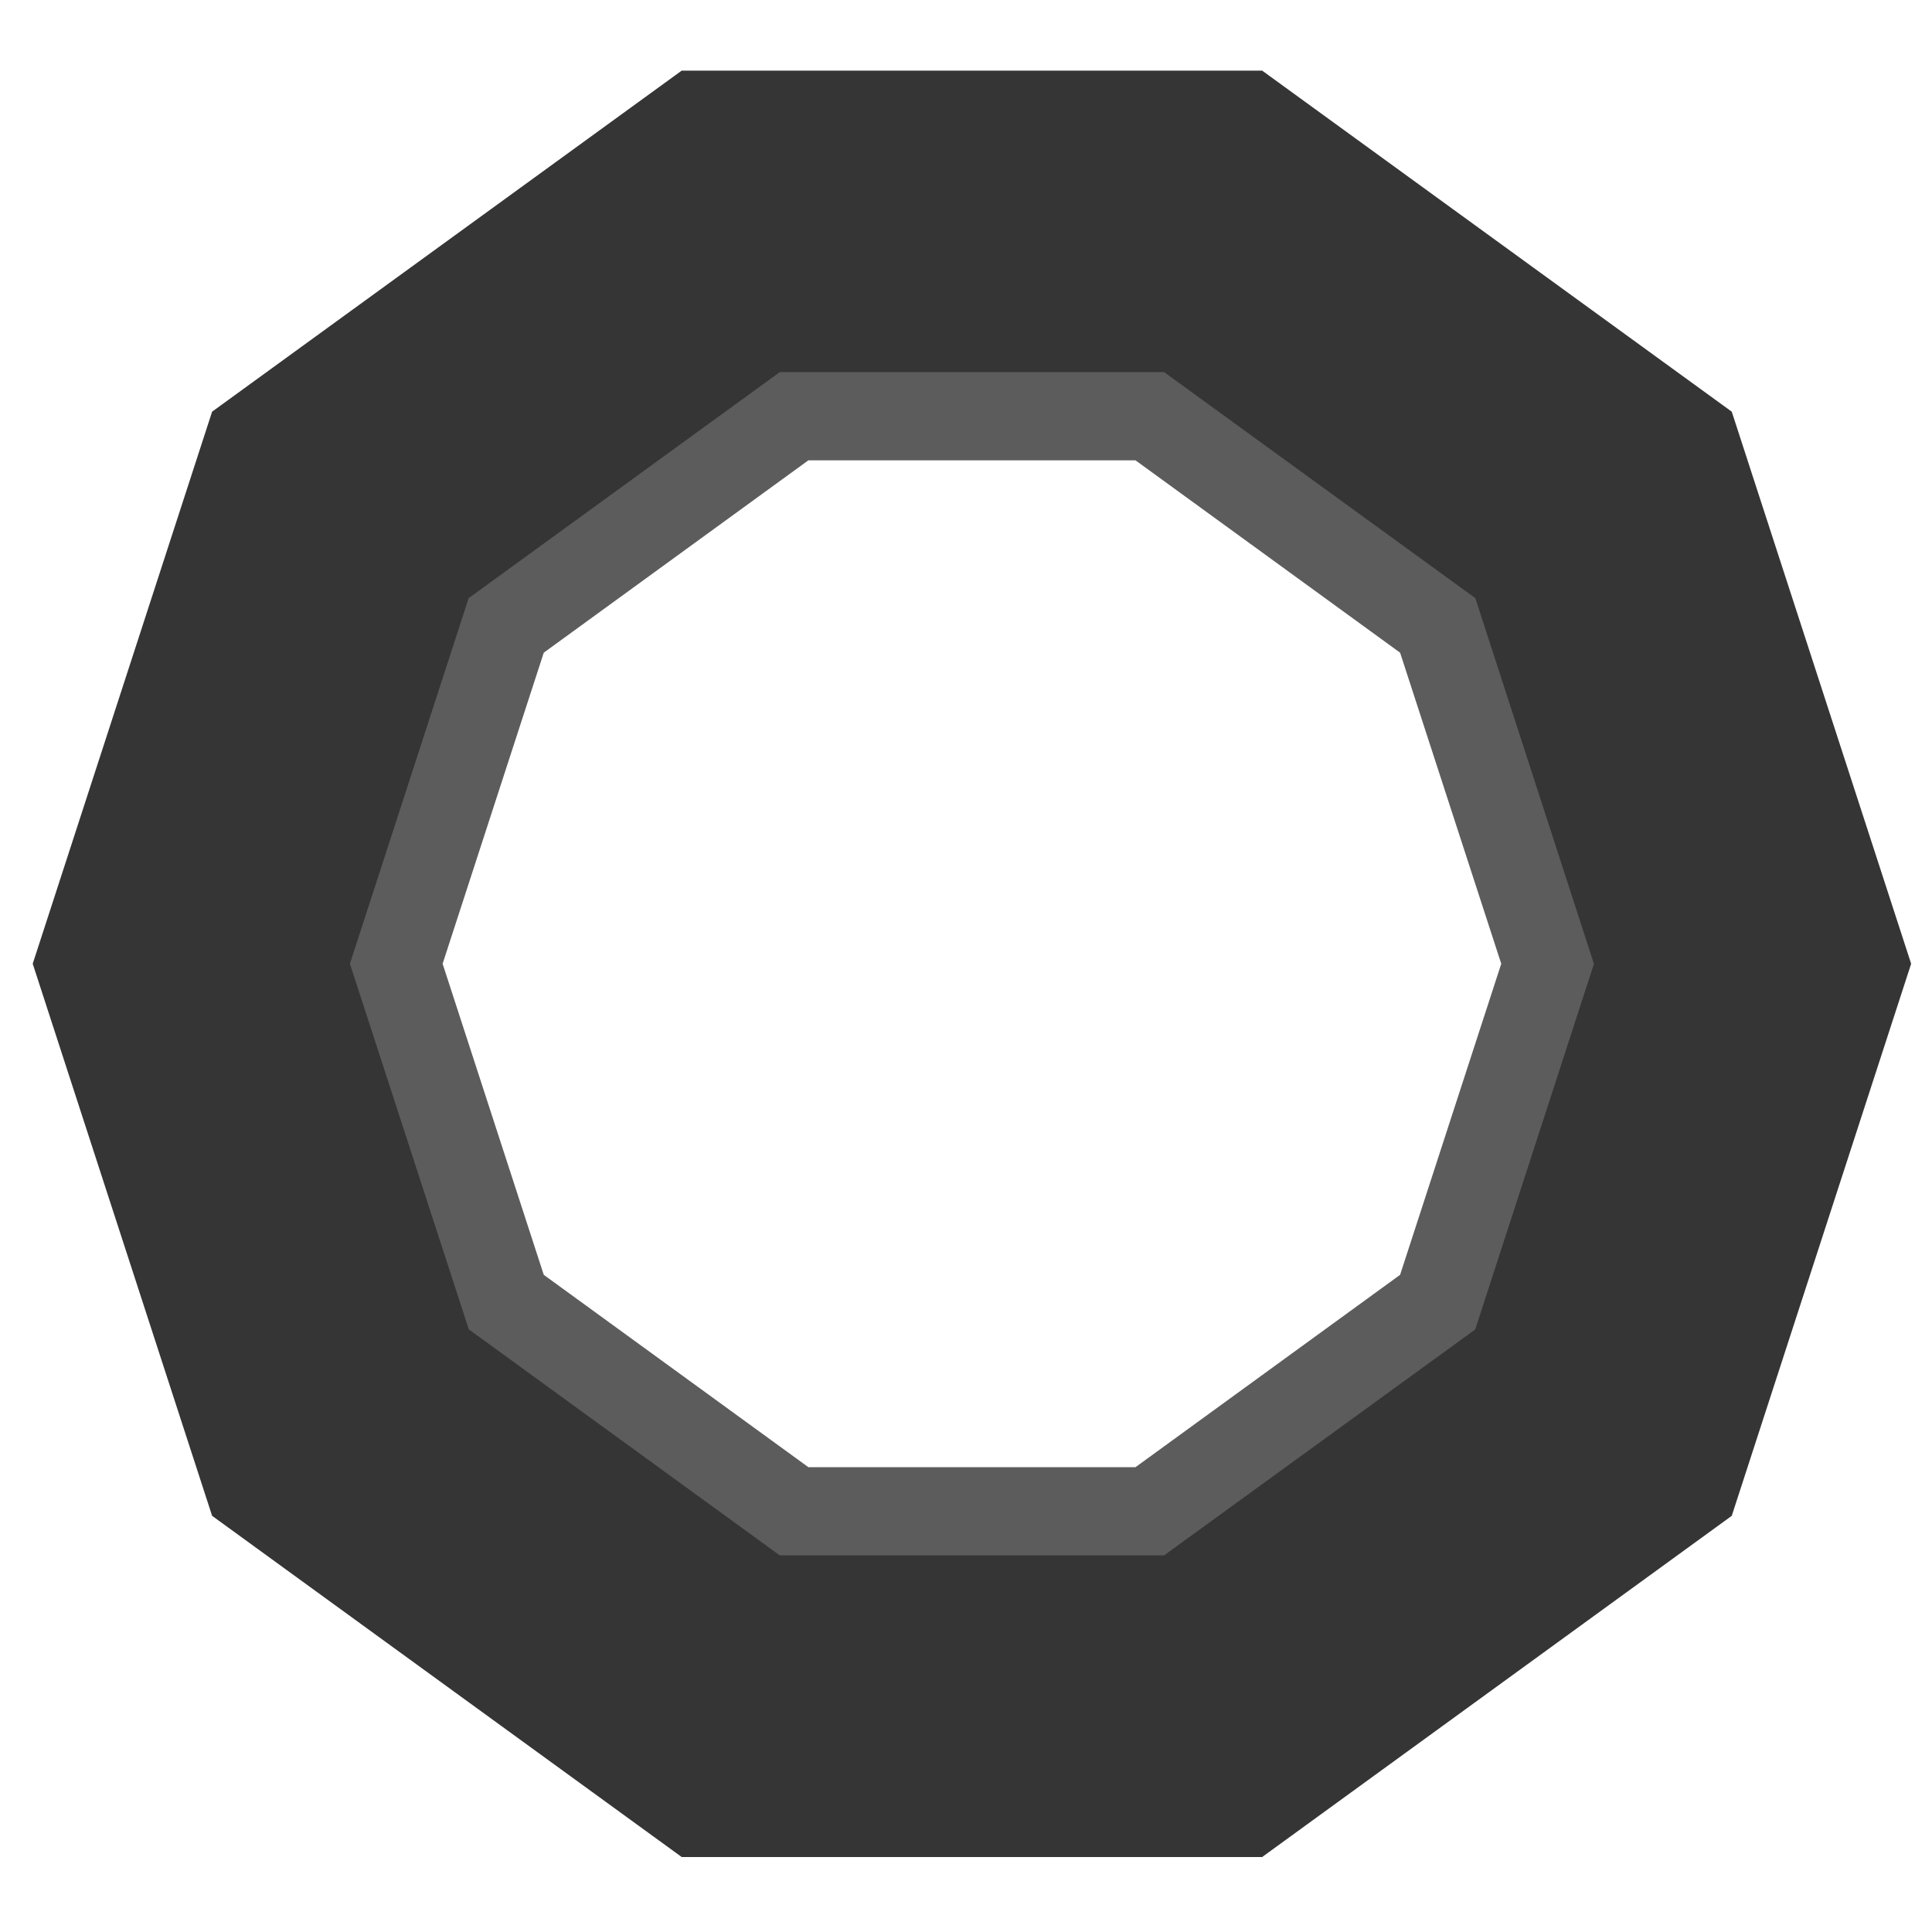
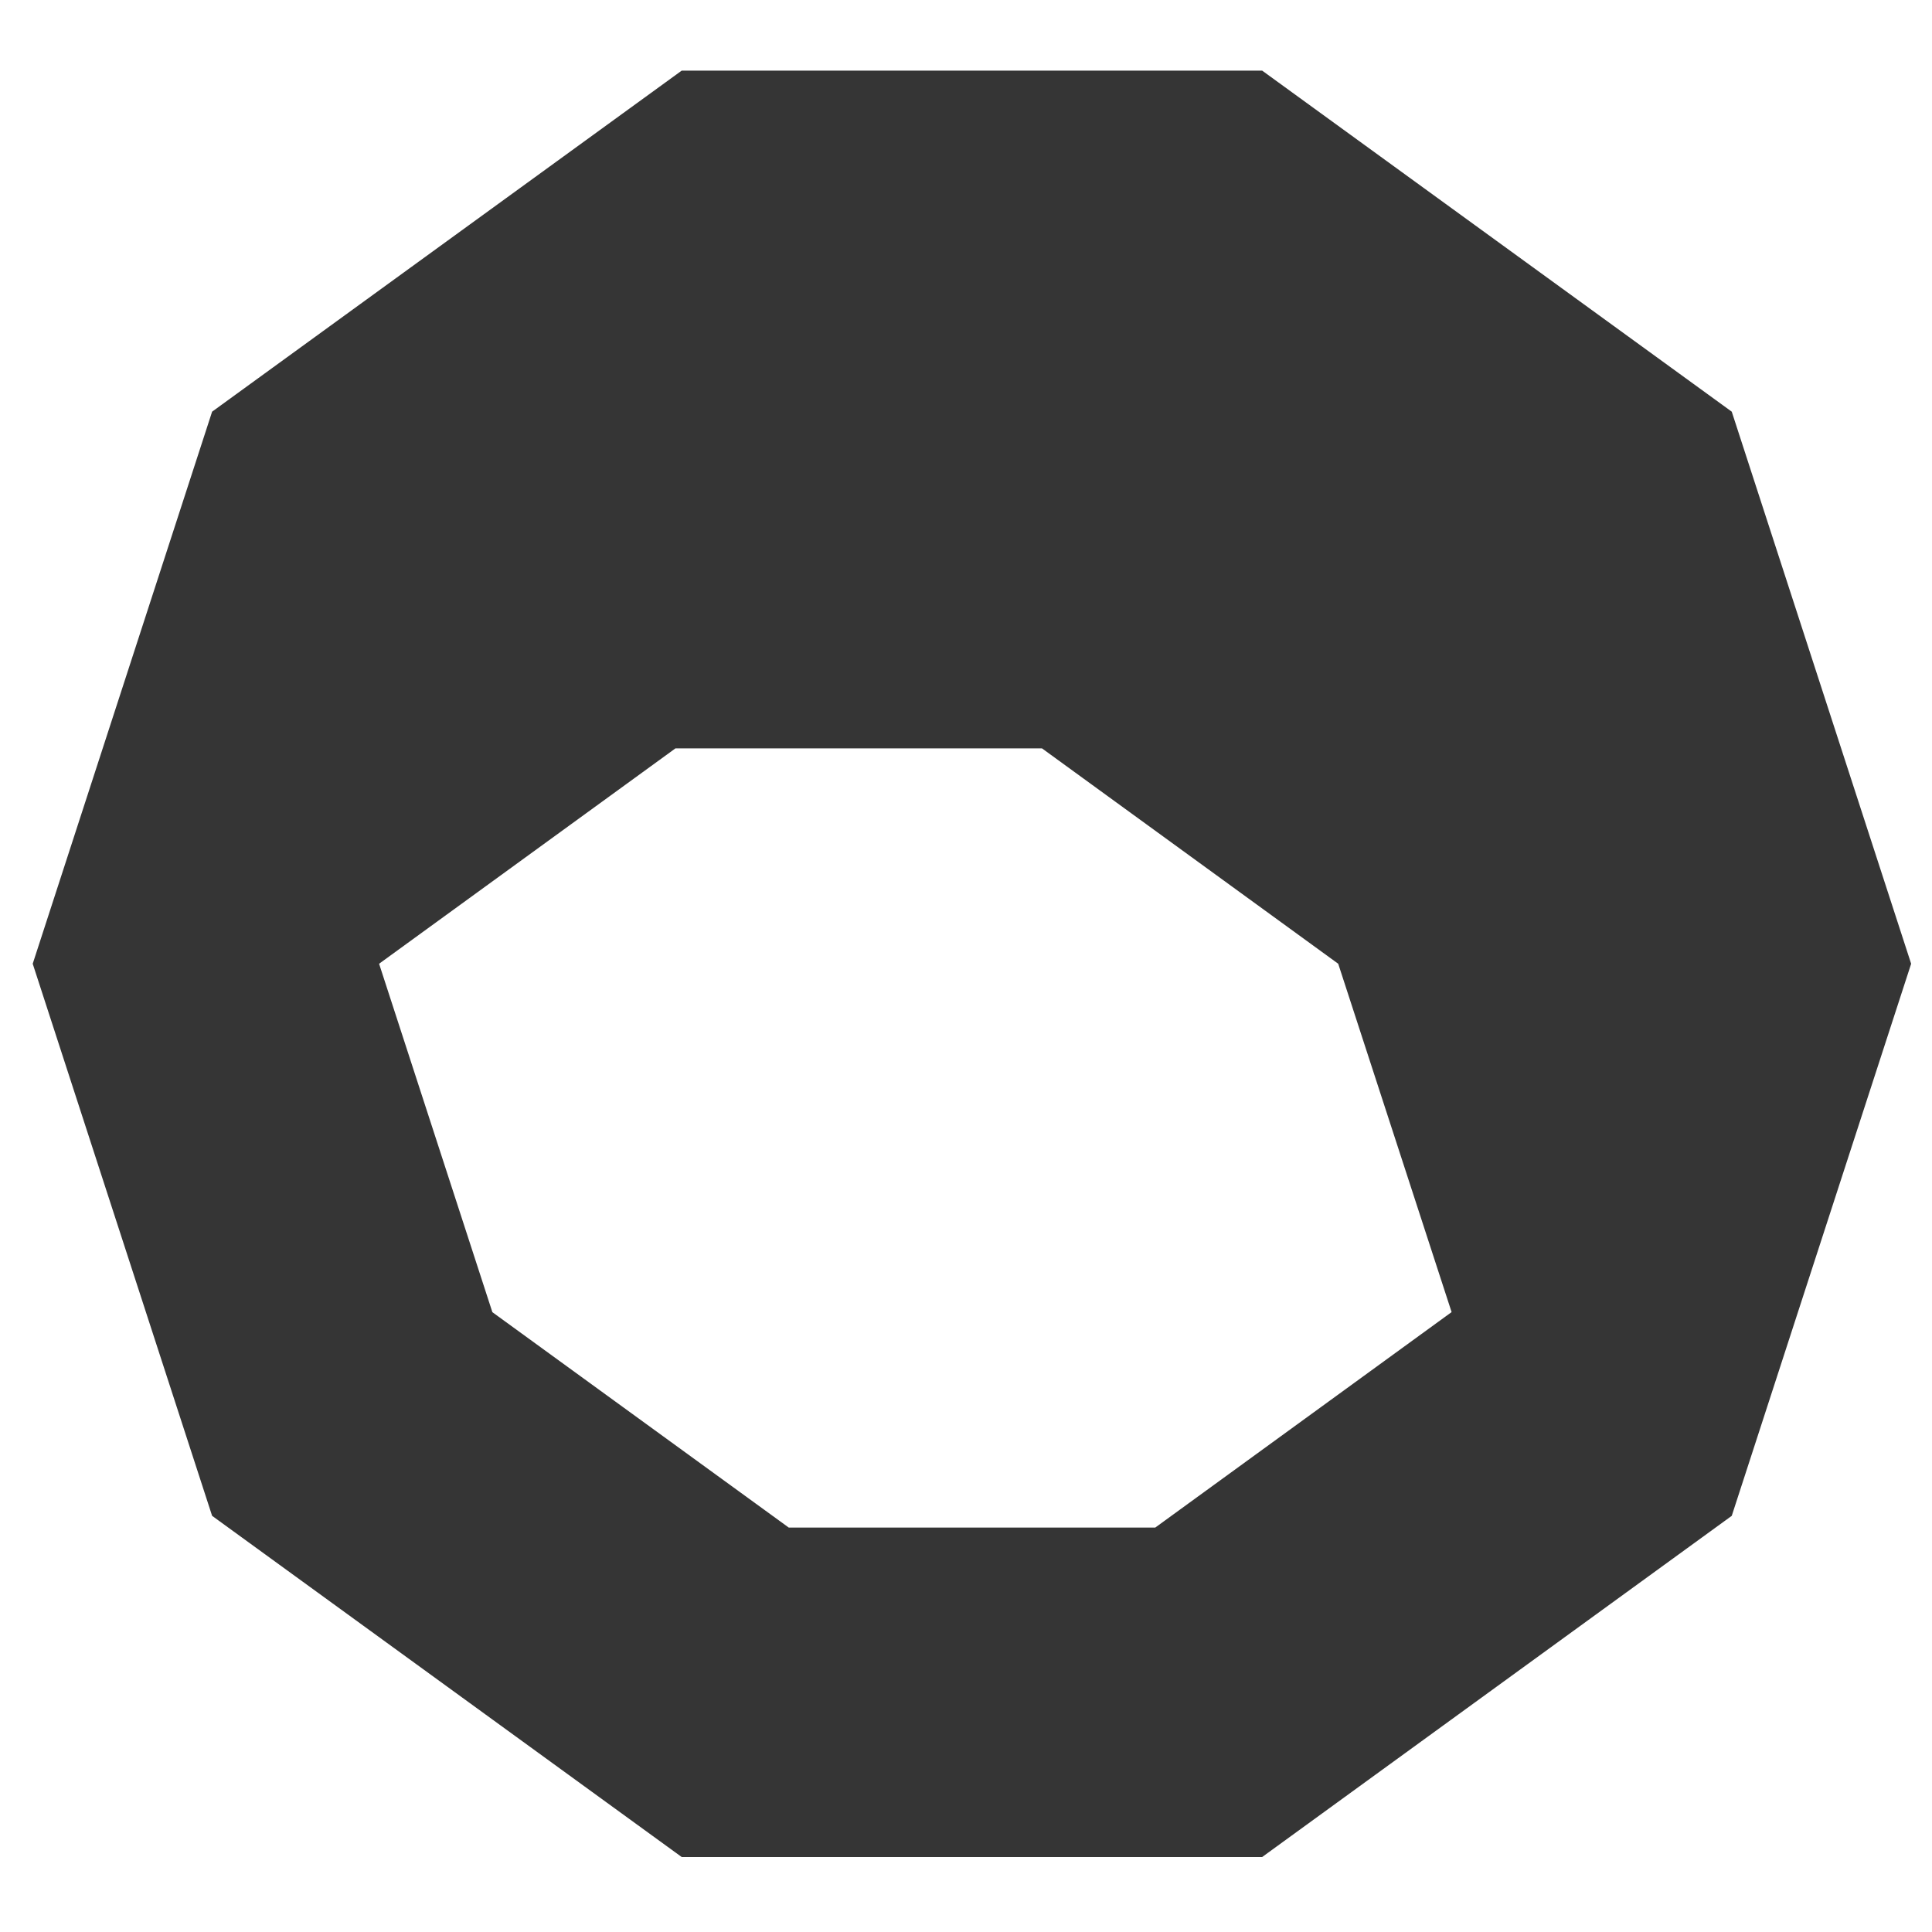
<svg xmlns="http://www.w3.org/2000/svg" version="1.1" id="Layer_1" x="0px" y="0px" viewBox="0 0 141.73 141.73" style="enable-background:new 0 0 141.73 141.73;" xml:space="preserve">
  <style type="text/css">
	.st0{fill:#353535;}
	.st1{fill:#5C5C5C;}
</style>
  <g>
-     <path class="st0" d="M127.04,30.2L92.59,5.18H50.01L15.56,30.2L2.4,70.7l13.16,40.5l34.45,25.03h42.58l34.45-25.03l13.16-40.5   L127.04,30.2z M106.48,96.26l-21.73,15.8H57.86l-21.74-15.8L27.81,70.7l8.31-25.56l21.74-15.8h26.89l21.73,15.8l8.32,25.56   L106.48,96.26z" />
-     <path class="st1" d="M108.23,43.88L85.4,27.3H57.2L34.38,43.88L25.67,70.7l8.72,26.82L57.2,114.1h28.2l22.82-16.57l8.71-26.82   L108.23,43.88z M102.71,93.52L83.3,107.63h-24L39.89,93.52L32.47,70.7l7.42-22.82L59.3,33.77h24l19.41,14.11l7.42,22.82   L102.71,93.52z" />
+     <path class="st0" d="M127.04,30.2L92.59,5.18H50.01L15.56,30.2L2.4,70.7l13.16,40.5l34.45,25.03h42.58l34.45-25.03l13.16-40.5   L127.04,30.2z M106.48,96.26l-21.73,15.8H57.86l-21.74-15.8L27.81,70.7l21.74-15.8h26.89l21.73,15.8l8.32,25.56   L106.48,96.26z" />
  </g>
</svg>